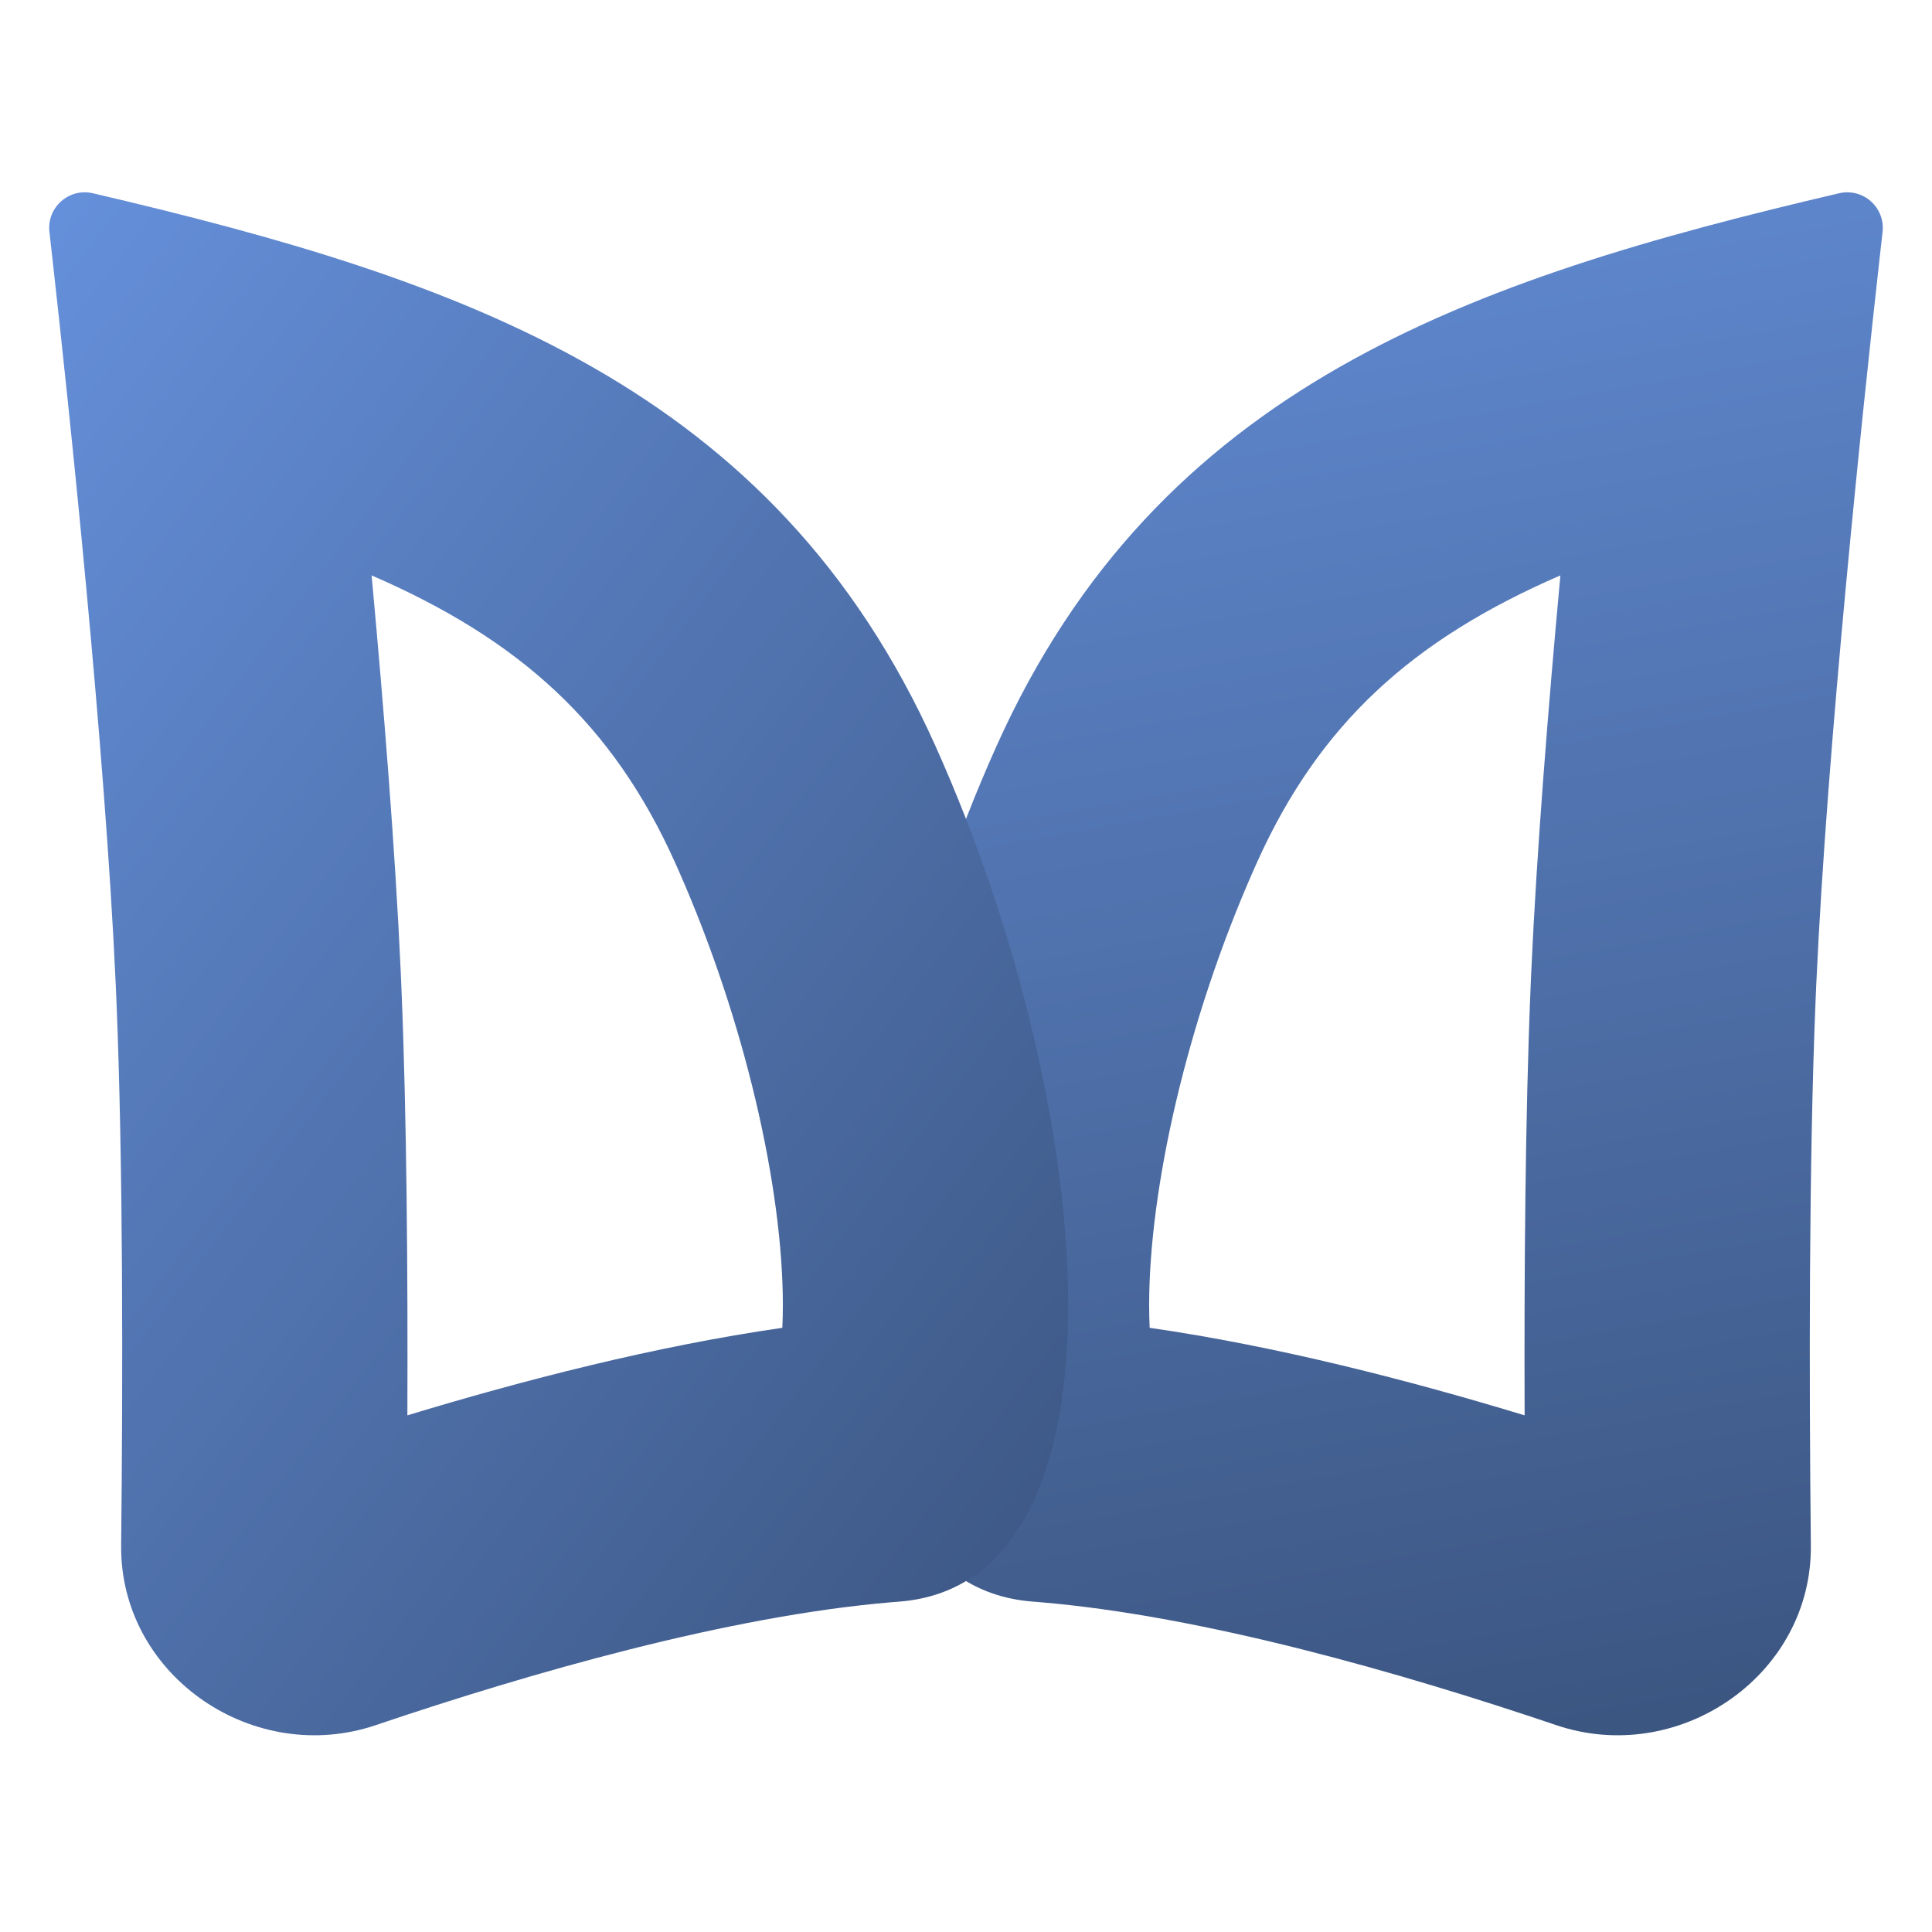
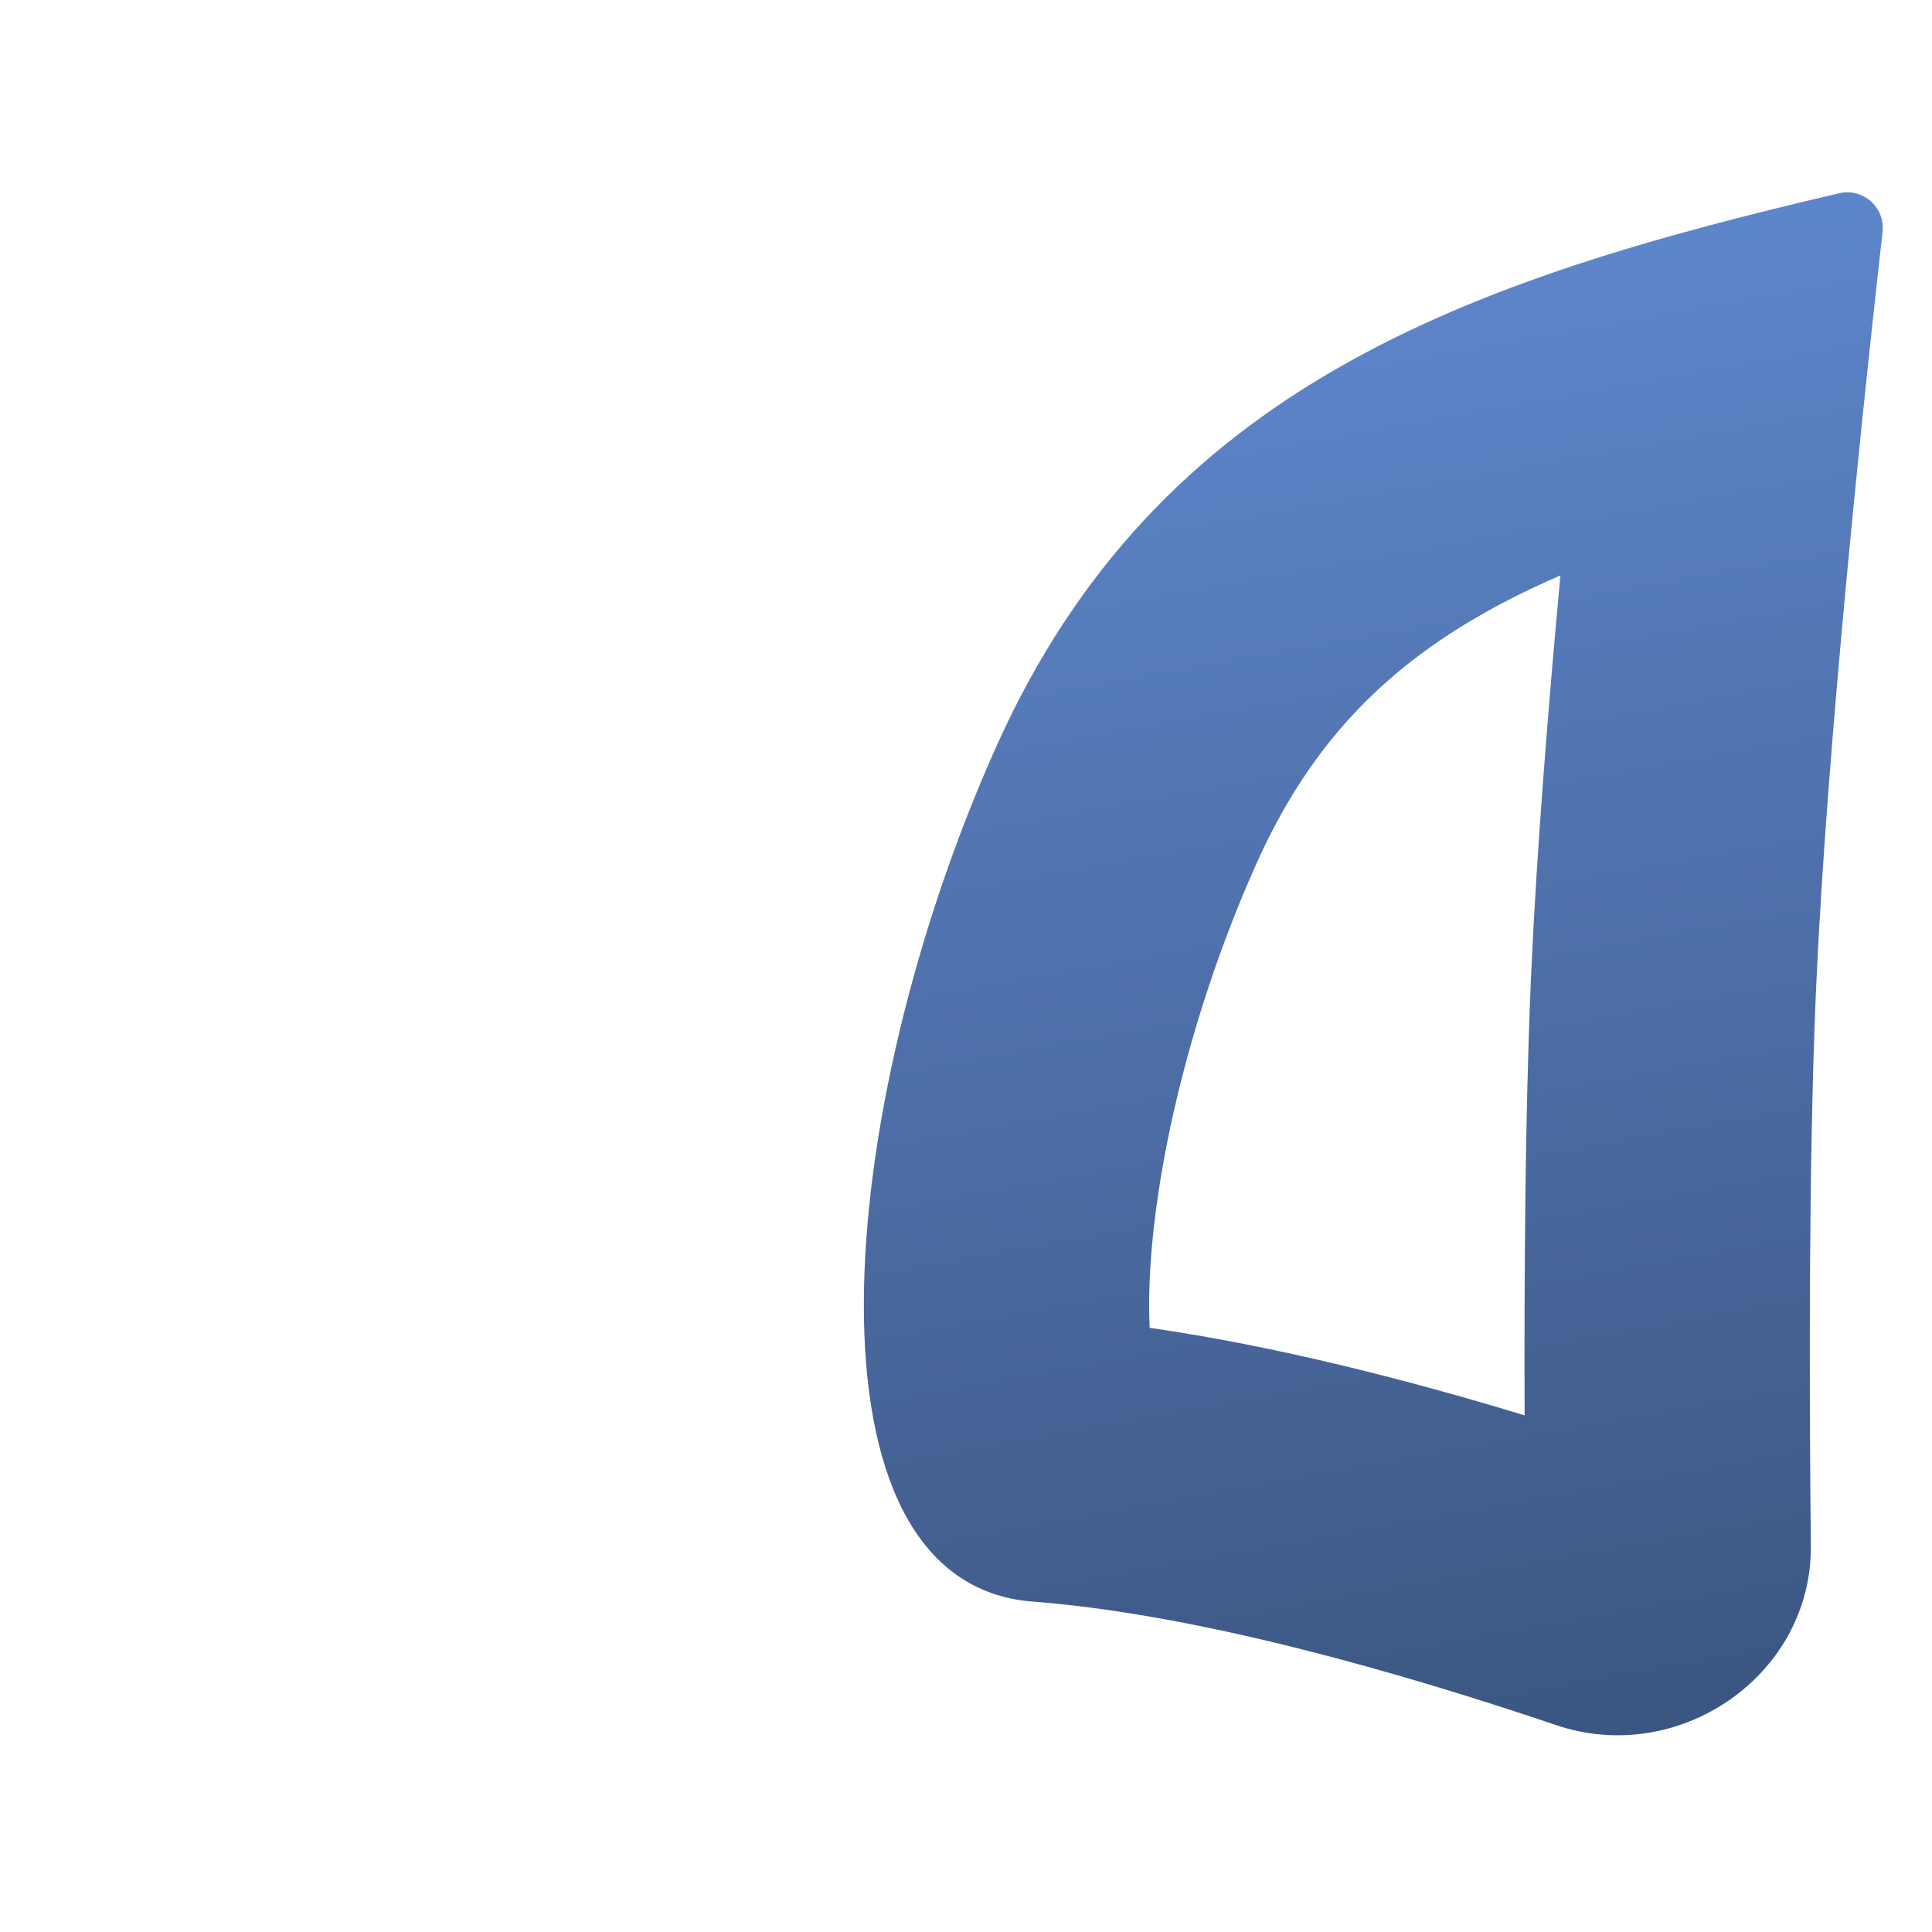
<svg xmlns="http://www.w3.org/2000/svg" width="432" height="432" viewBox="0 0 432 432" fill="none">
  <path d="M420.948 51.862C421.567 46.389 416.585 41.96 411.221 43.214C328.354 62.589 258.959 86.31 222.813 166.842C186.279 248.24 177.561 354.038 230.952 358.126L232.682 358.265C269.117 361.344 313.343 374.031 347.994 385.751L349.283 386.165C376.388 394.401 405.208 374.108 404.909 345.562C404.513 307.768 404.467 259.897 405.973 223.566L406.123 220.086C408.524 166.952 416.507 91.601 420.257 58.005L420.948 51.862ZM348.906 128.663C346.169 158.341 343.612 190.34 342.398 217.207L342.239 220.864C341.046 249.621 340.793 284.711 340.91 316.476C315.166 308.654 285.569 301.011 257.068 296.901C256.992 295.315 256.948 293.552 256.951 291.6C257.002 265.702 265.298 228.559 280.291 194.579L281.01 192.964C294.962 161.879 315.728 143.042 348.906 128.663Z" fill="url(#paint0_linear_23239_341)" />
-   <path d="M11.052 51.862C10.432 46.389 15.415 41.96 20.779 43.214C103.646 62.589 173.041 86.31 209.187 166.842C245.721 248.24 254.439 354.038 201.048 358.126L199.318 358.265C162.883 361.344 118.657 374.031 84.006 385.751L82.717 386.165C55.612 394.401 26.792 374.108 27.091 345.562C27.487 307.768 27.533 259.897 26.027 223.566L25.877 220.086C23.476 166.952 15.493 91.601 11.743 58.005L11.052 51.862ZM83.094 128.663C85.831 158.341 88.388 190.34 89.602 217.207L89.761 220.864C90.954 249.621 91.207 284.711 91.09 316.476C116.834 308.654 146.431 301.011 174.932 296.901C175.008 295.315 175.052 293.552 175.049 291.6C174.998 265.702 166.702 228.559 151.709 194.579L150.99 192.964C137.038 161.879 116.272 143.042 83.094 128.663Z" fill="url(#paint1_linear_23239_341)" />
  <defs>
    <linearGradient id="paint0_linear_23239_341" x1="141.197" y1="-31.087" x2="220.602" y2="410.365" gradientUnits="userSpaceOnUse">
      <stop stop-color="#6A97E6" />
      <stop offset="1" stop-color="#3C5682" />
    </linearGradient>
    <linearGradient id="paint1_linear_23239_341" x1="-22.132" y1="8.781" x2="315.536" y2="265.629" gradientUnits="userSpaceOnUse">
      <stop stop-color="#6A97E6" />
      <stop offset="1" stop-color="#3C5682" />
    </linearGradient>
  </defs>
</svg>